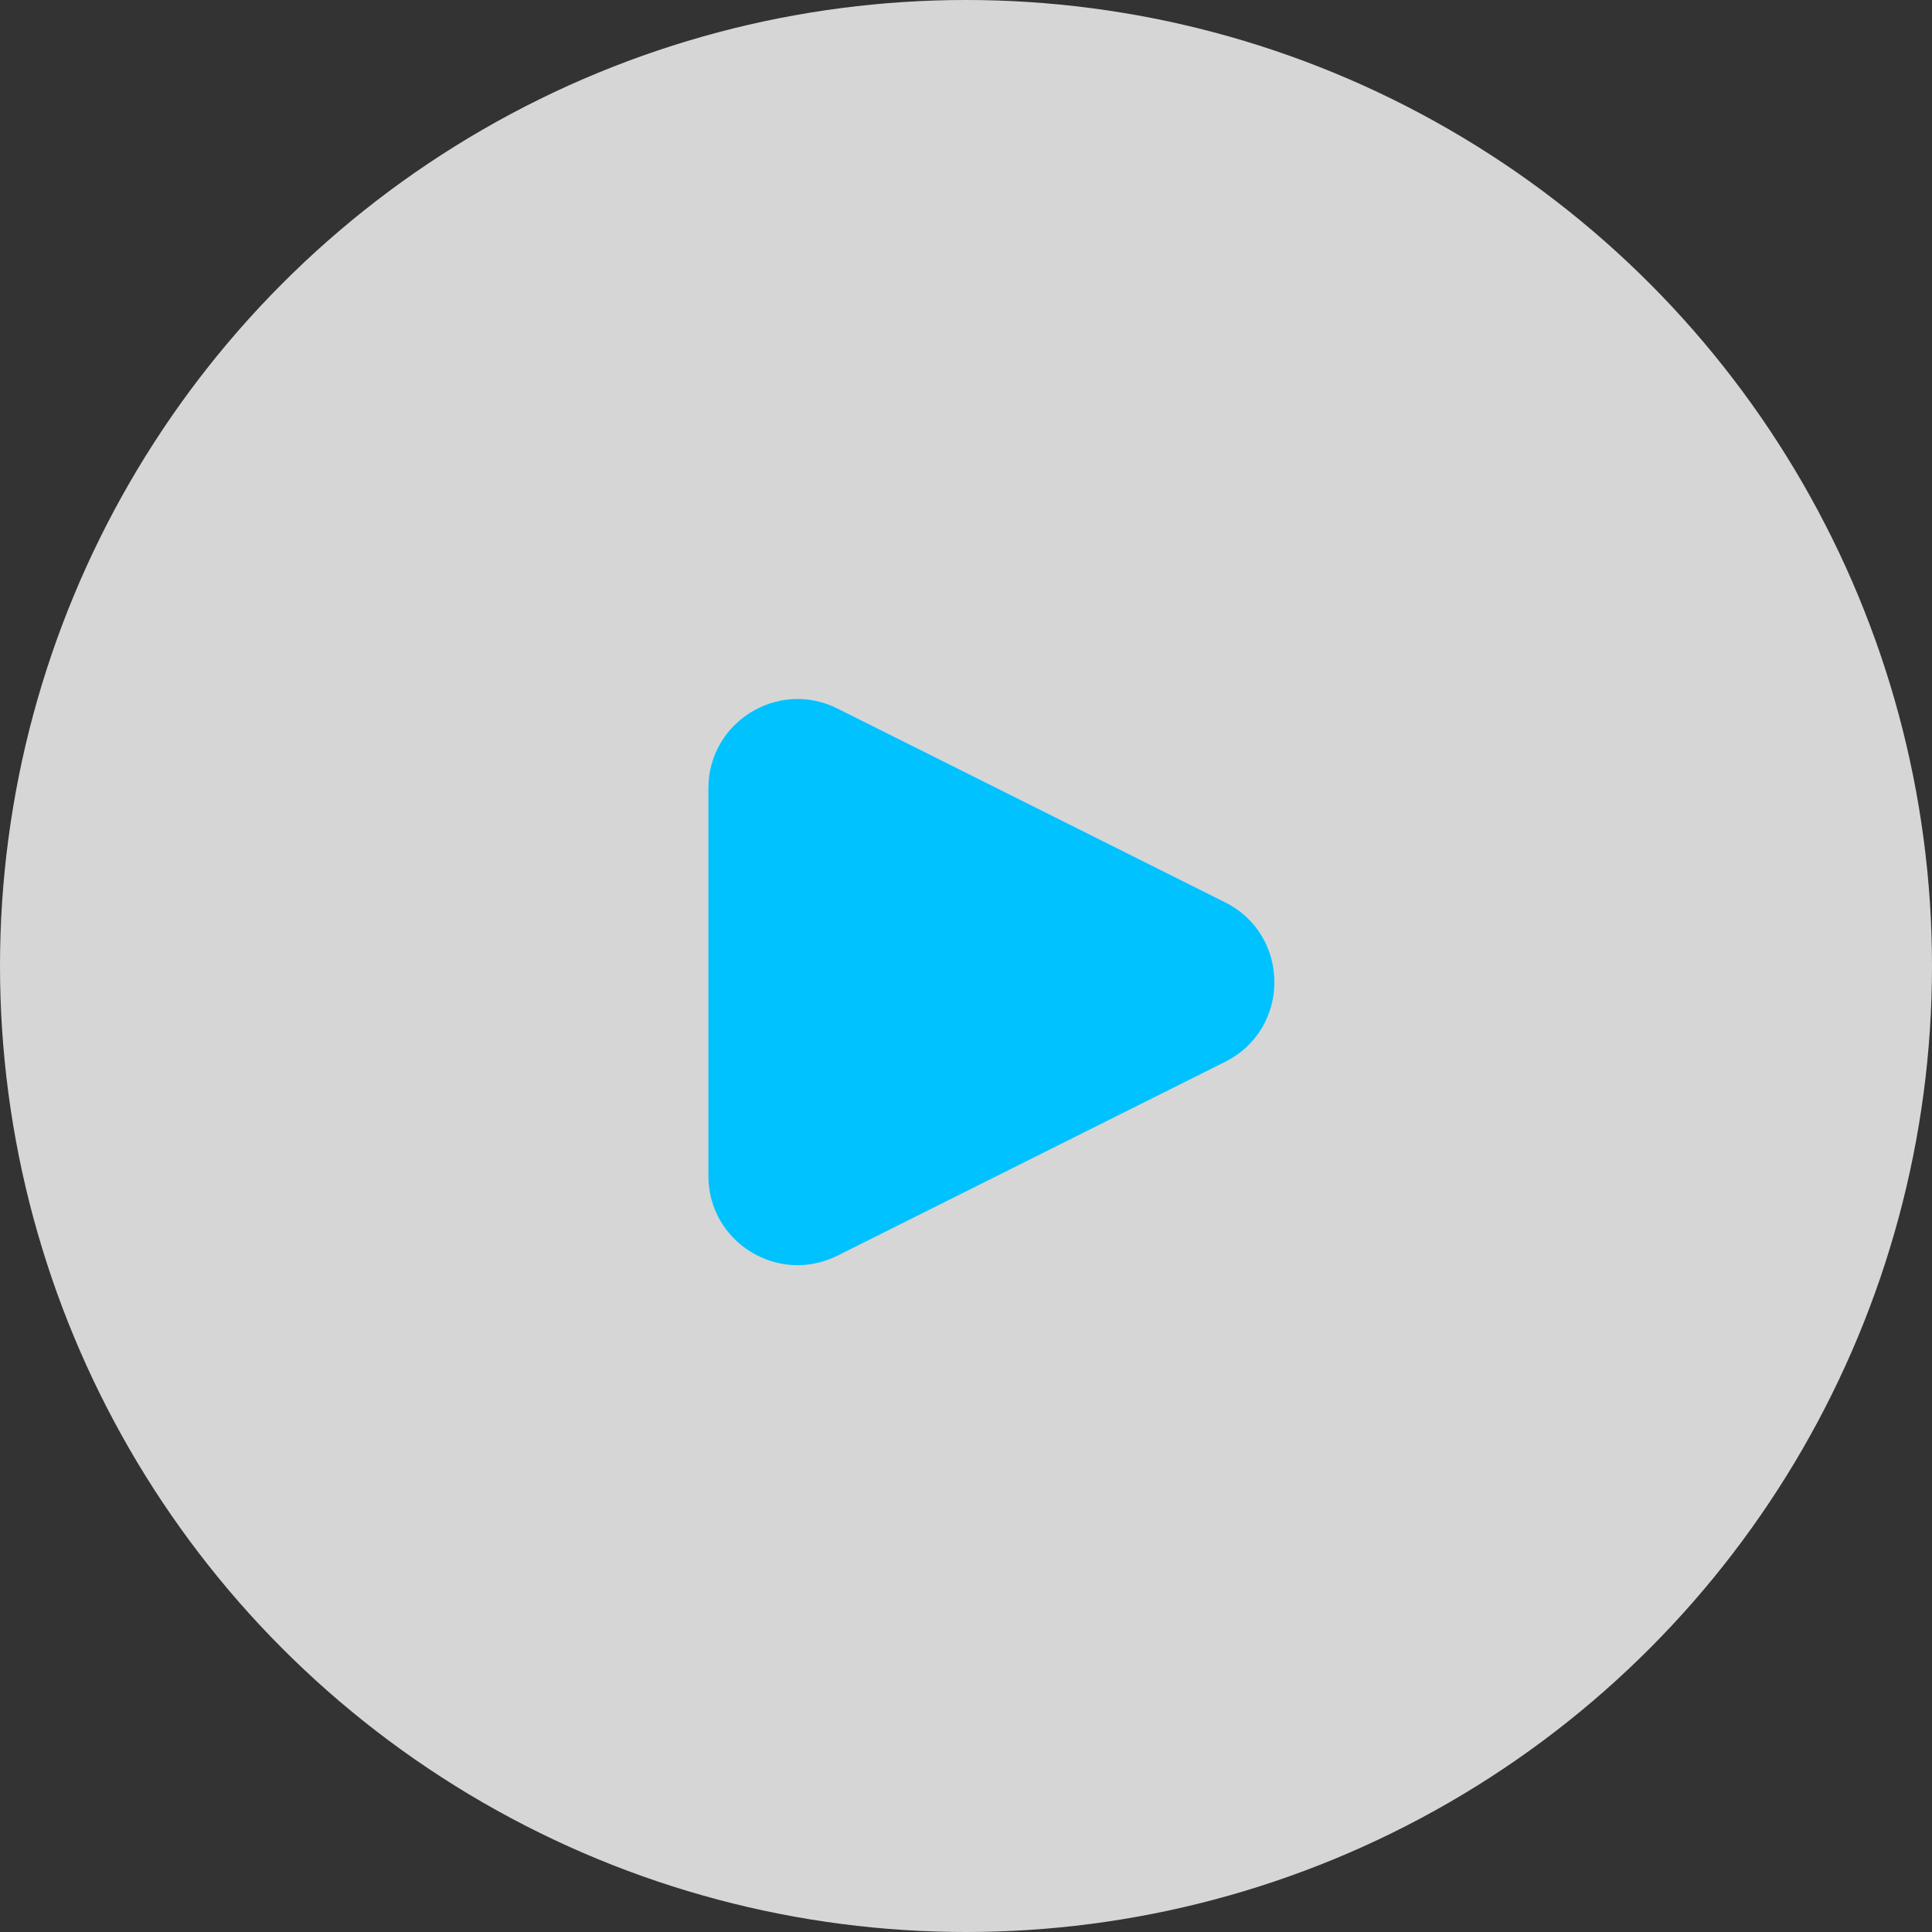
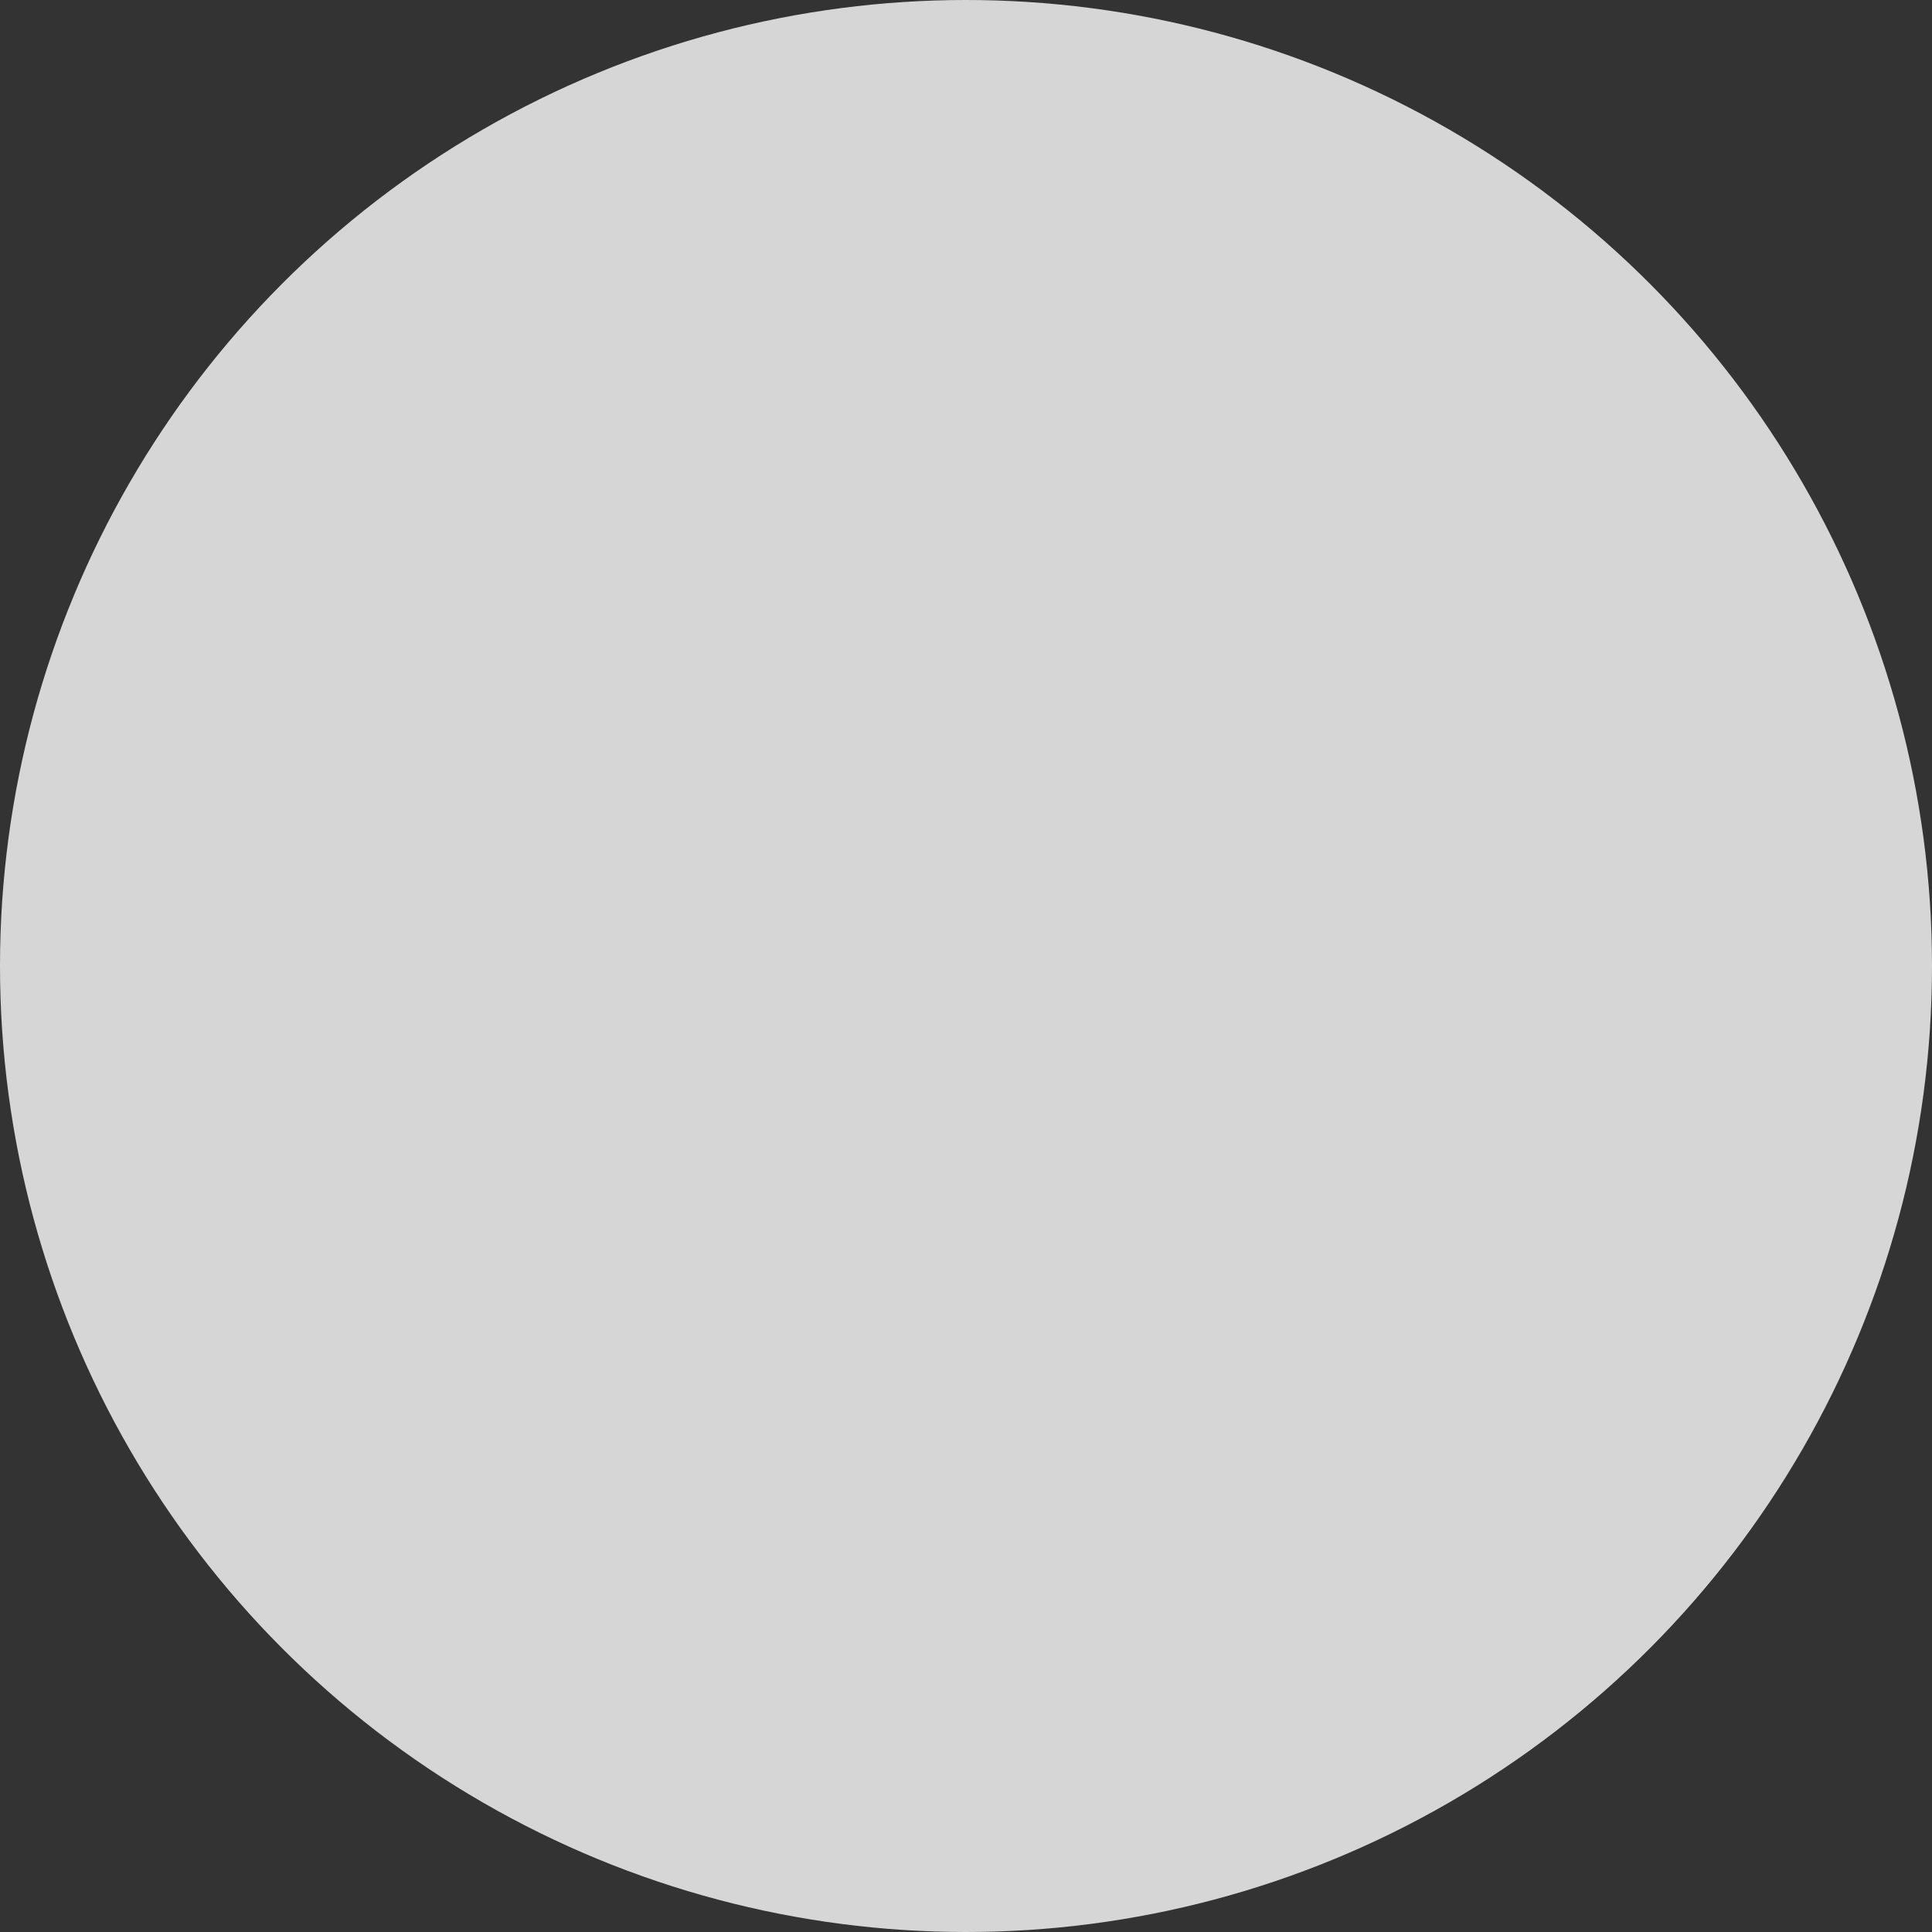
<svg xmlns="http://www.w3.org/2000/svg" width="130" height="130" viewBox="0 0 130 130" fill="none">
  <rect x="0" y="0" width="130" height="130" fill="#333333" stroke="none" />
  <circle cx="65" cy="65" r="65" fill="white" fill-opacity="0.8" />
-   <path d="M47.666 53.041C47.666 48.581 52.36 45.68 56.35 47.675L82.433 60.716C86.856 62.928 86.856 69.238 82.433 71.45L56.35 84.491C52.36 86.486 47.666 83.585 47.666 79.125V53.041Z" fill="#00C2FF" />
</svg>